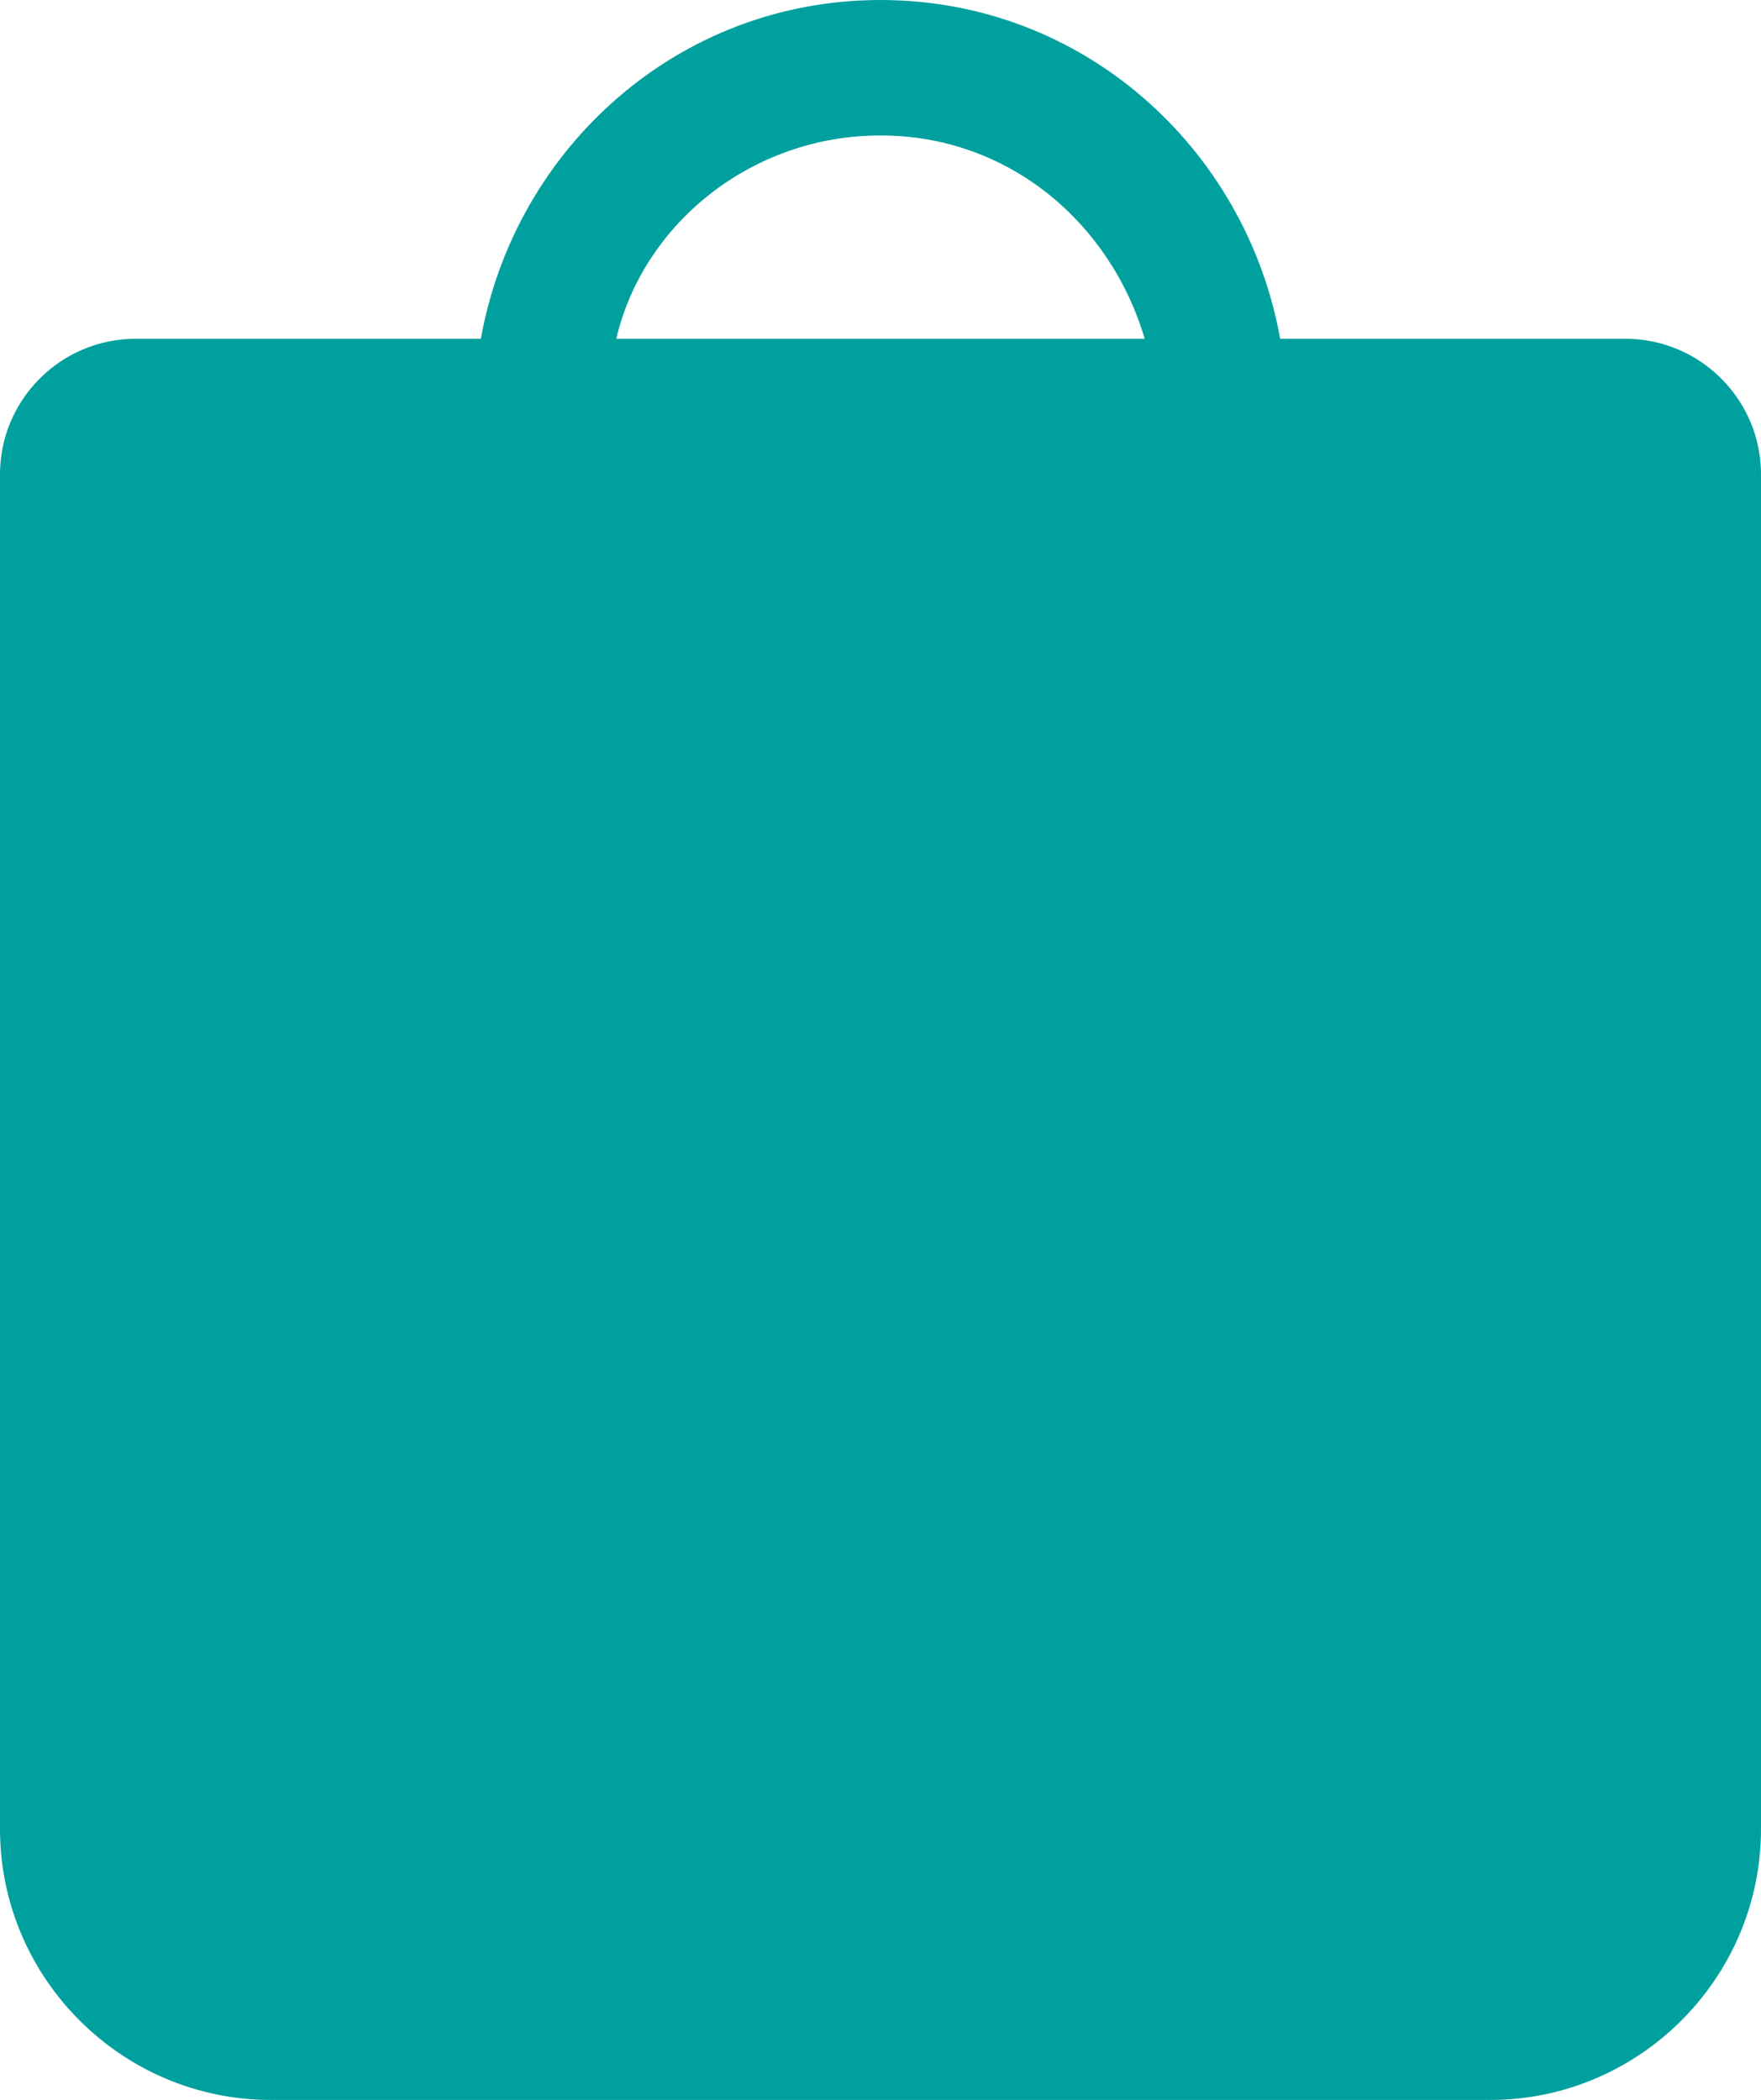
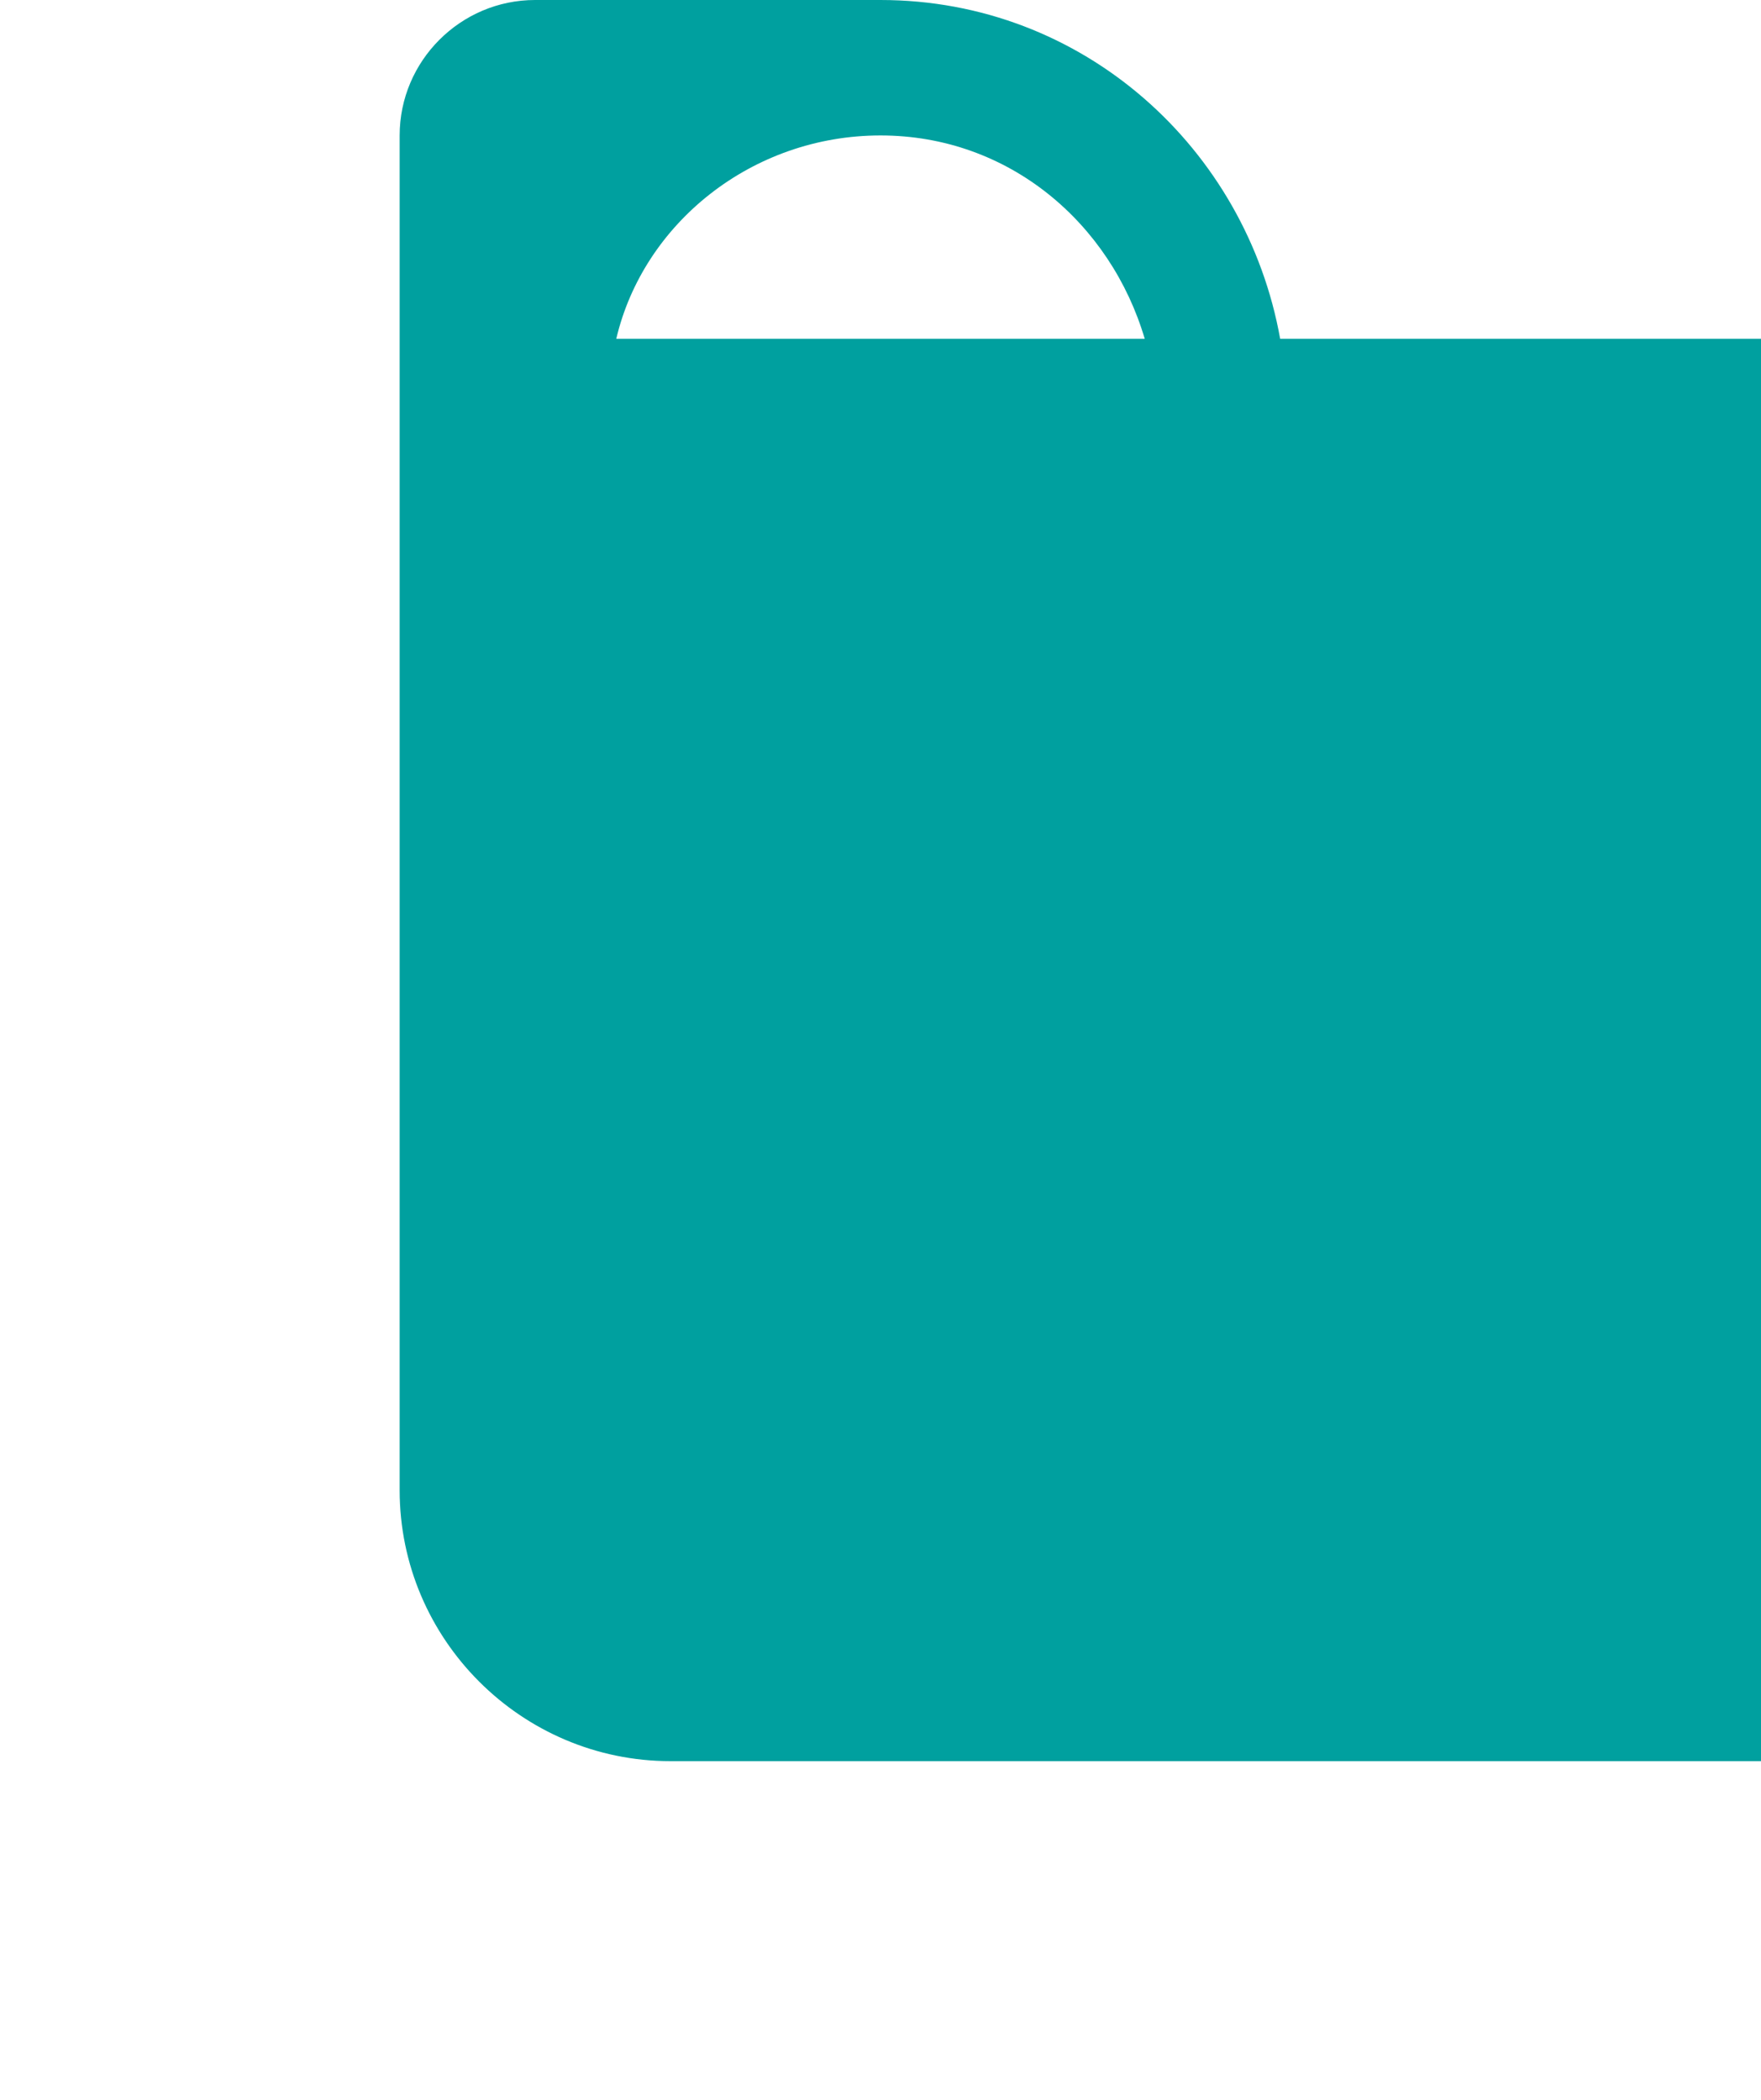
<svg xmlns="http://www.w3.org/2000/svg" viewBox="-311.6 265.5 503.2 600">
-   <path fill="#00A09F" d="M-135.5 362.3c7.7-32.9 38.7-58.1 75.5-58.1s65.8 25.2 75.5 58.1h-151zm189.7 0C44.5 308.1-1.9 265.5-60 265.5s-104.5 42.6-114.2 96.8h-98.7c-21.3 0-38.7 17.4-38.7 38.7v387.1c0 42.6 34.8 77.4 77.4 77.4h348.4c42.6 0 77.4-34.8 77.4-77.4V401c0-21.3-17.4-38.7-38.7-38.7H54.2z" />
+   <path fill="#00A09F" d="M-135.5 362.3c7.7-32.9 38.7-58.1 75.5-58.1s65.8 25.2 75.5 58.1h-151zm189.7 0C44.5 308.1-1.9 265.5-60 265.5h-98.7c-21.3 0-38.7 17.4-38.7 38.7v387.1c0 42.6 34.8 77.4 77.4 77.4h348.4c42.6 0 77.4-34.8 77.4-77.4V401c0-21.3-17.4-38.7-38.7-38.7H54.2z" />
</svg>